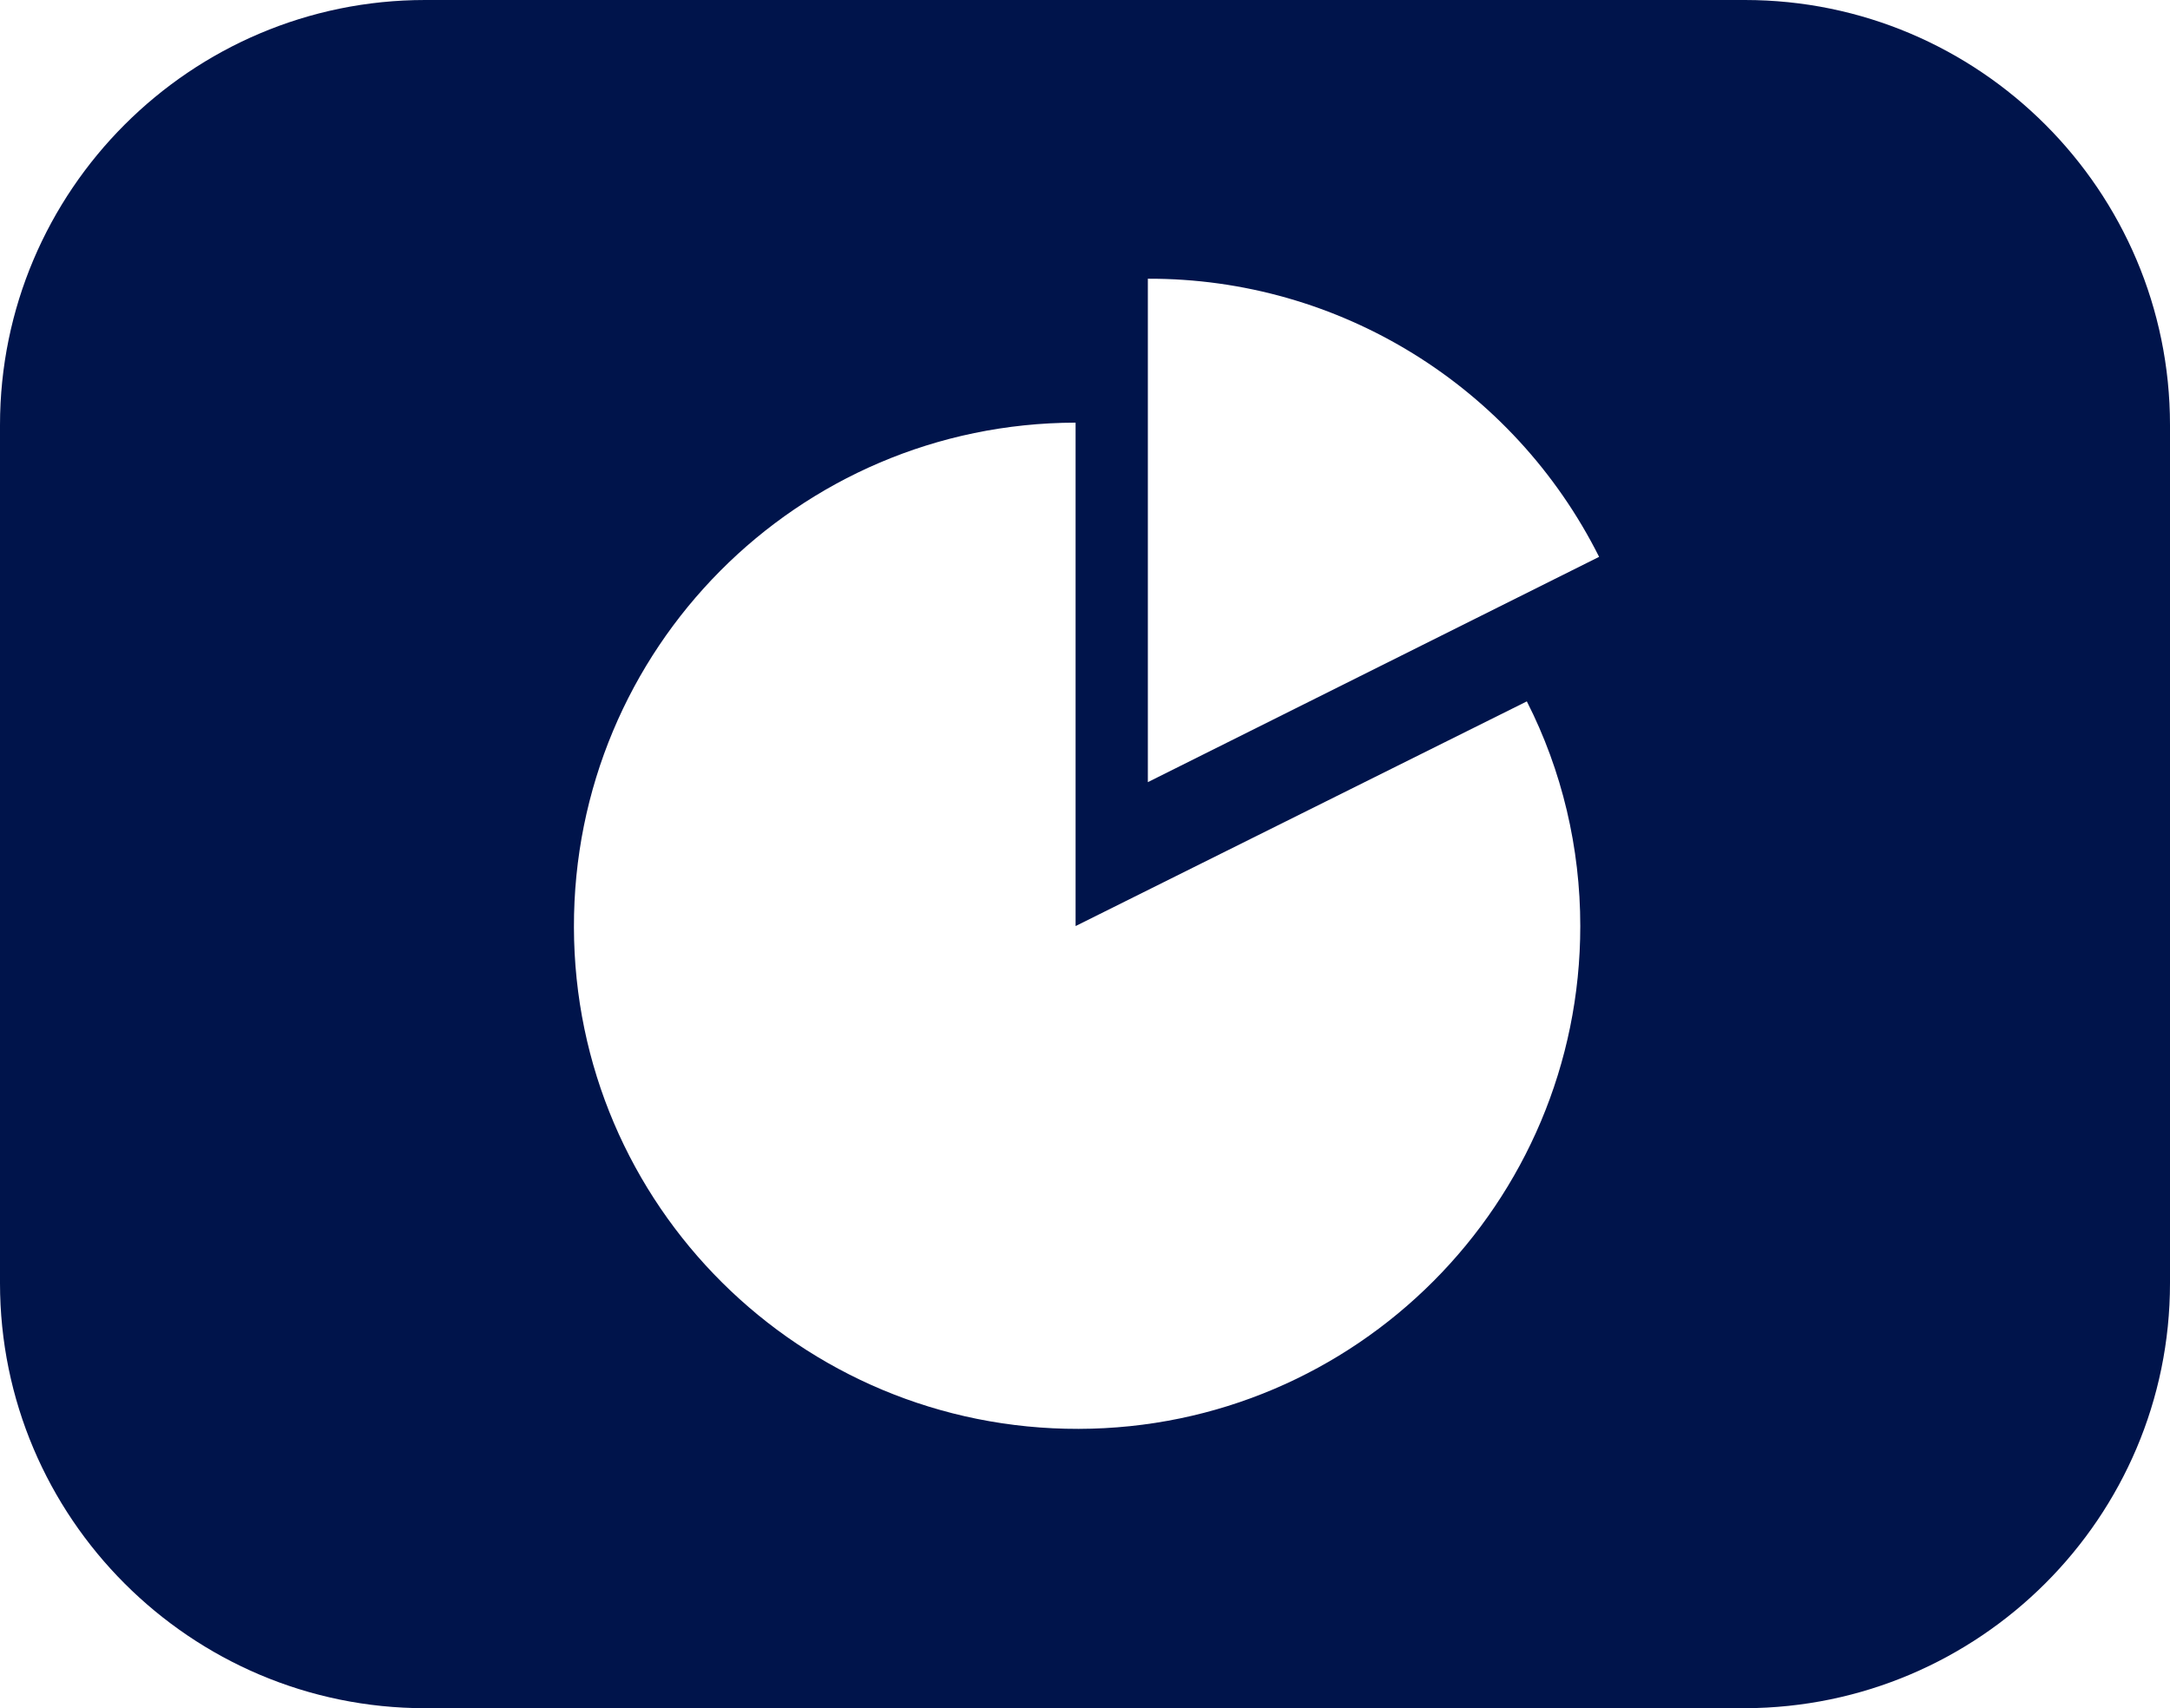
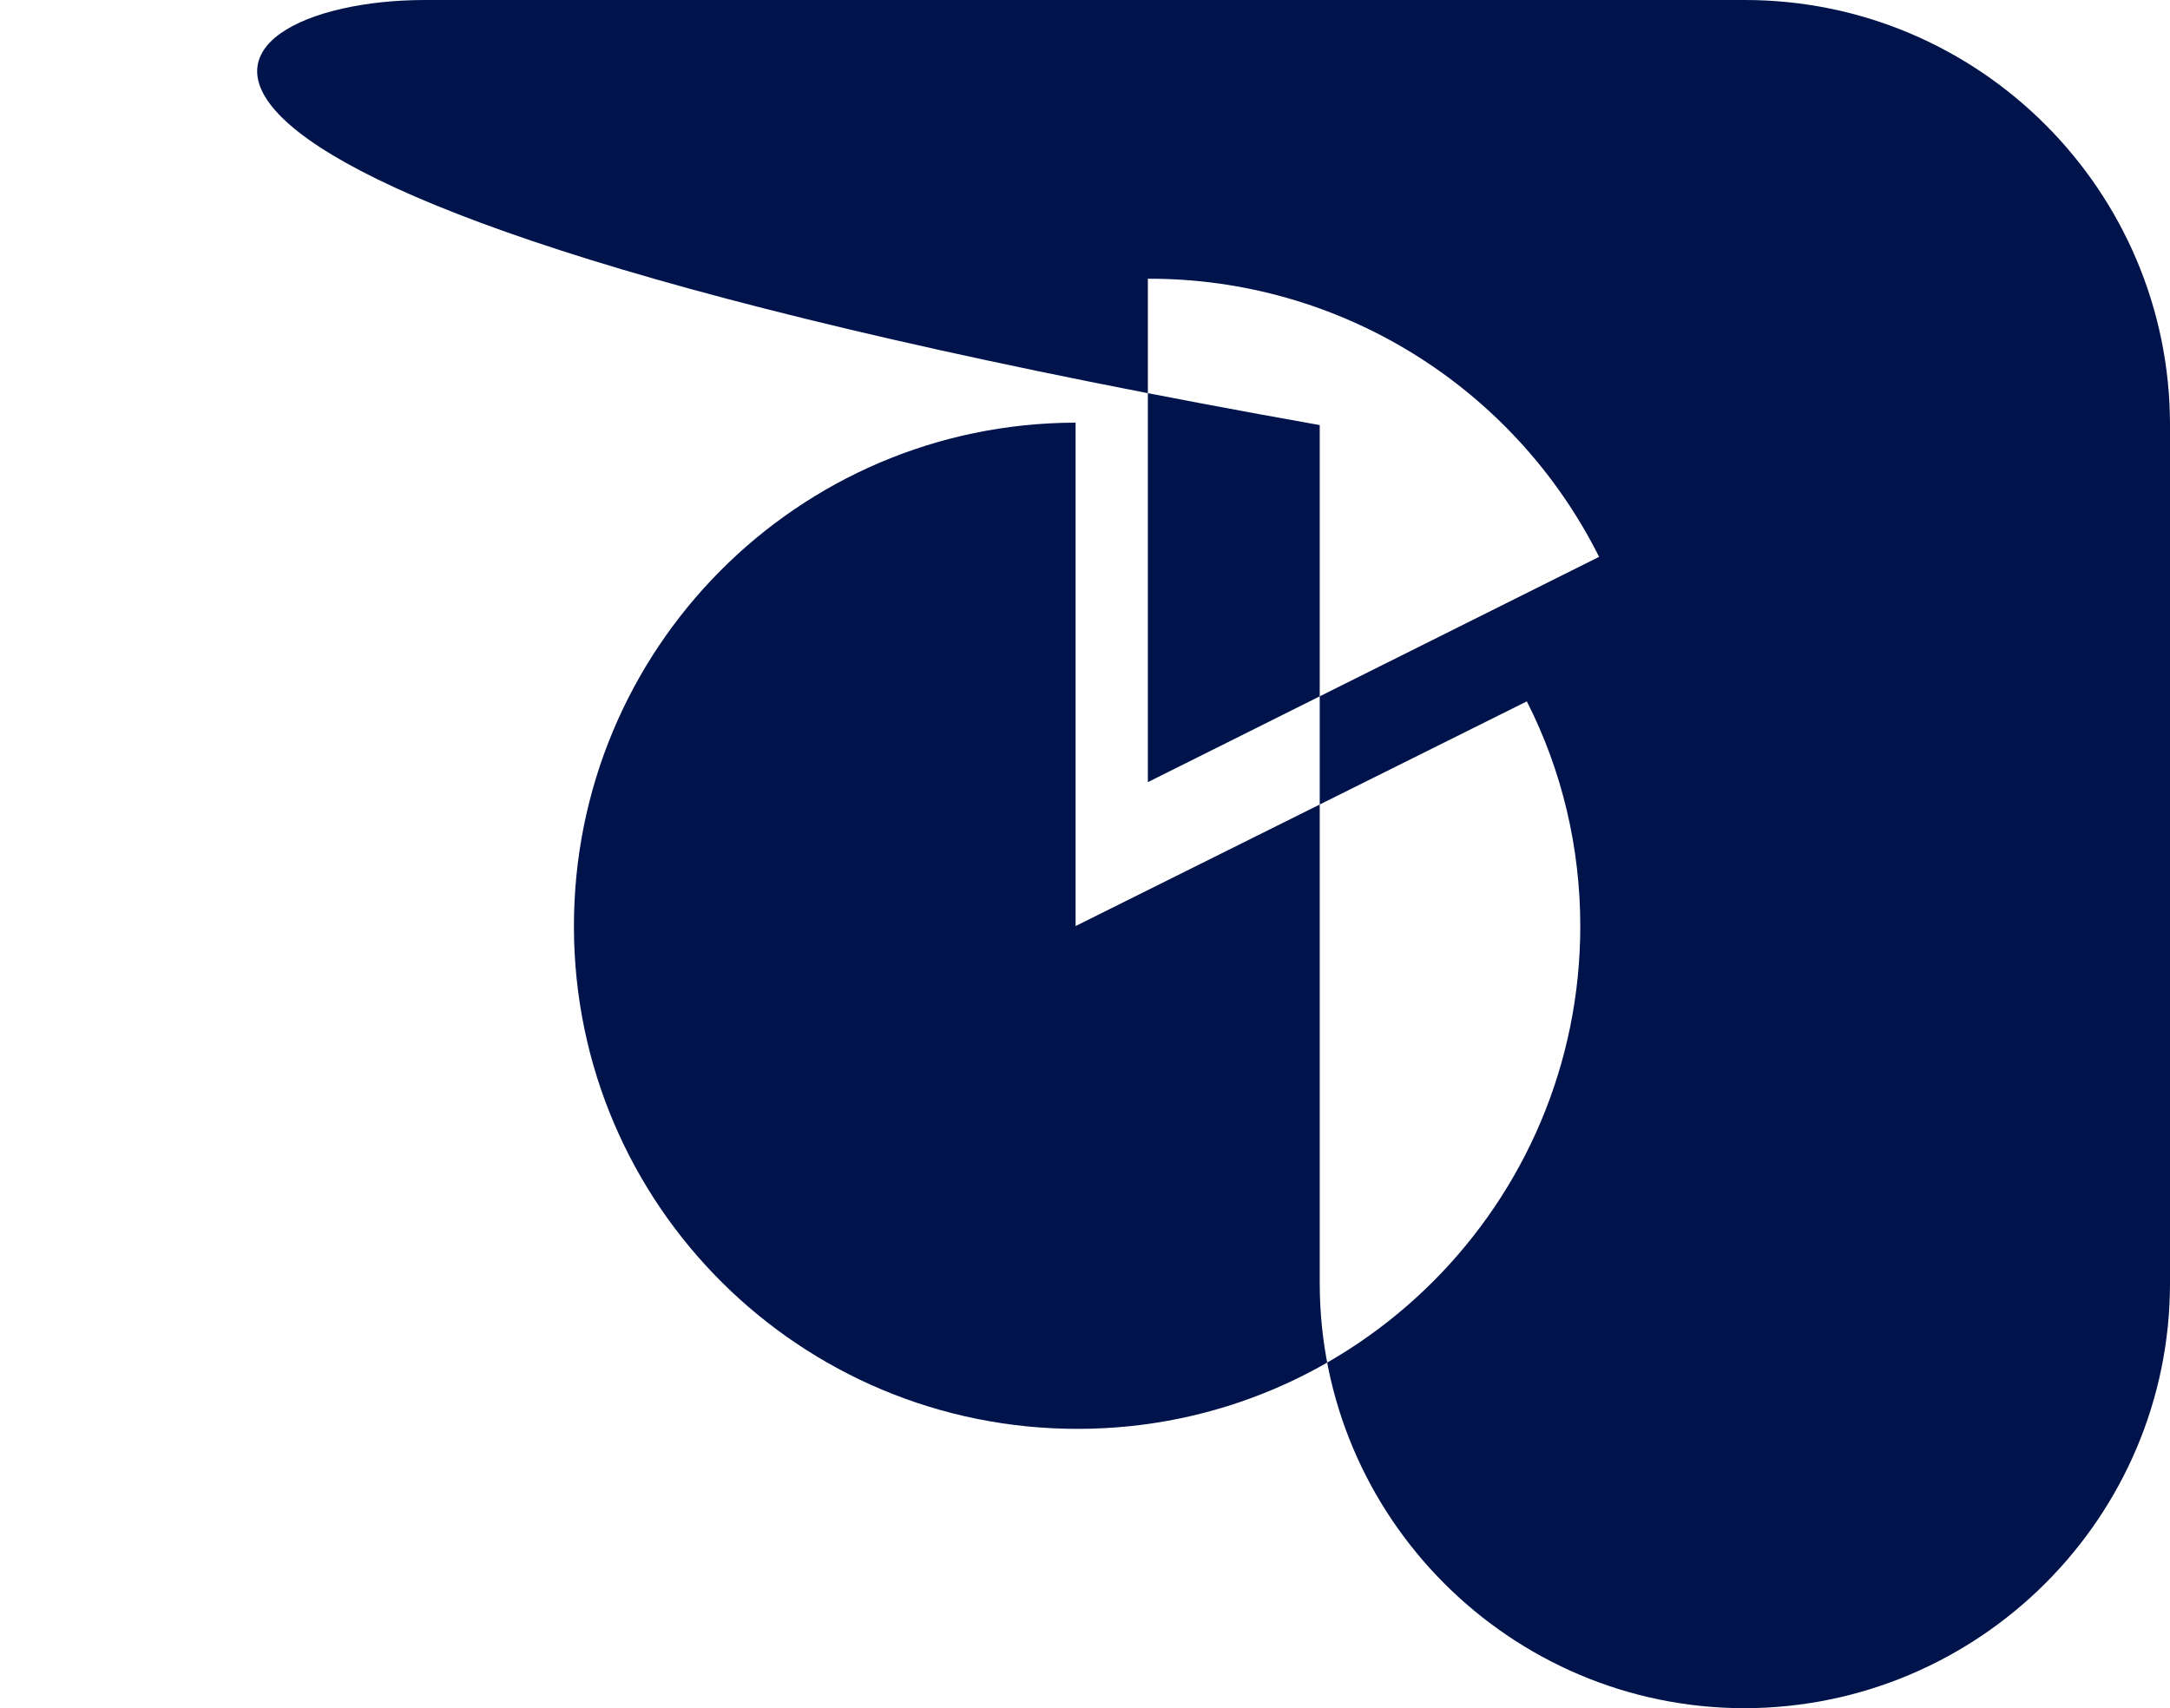
<svg xmlns="http://www.w3.org/2000/svg" id="a" data-name="Layer 1" viewBox="0 0 35.73 28.13">
-   <path id="b" data-name="Subtraction 7" d="M28.73,28.13H7c-3.86,0-7-3.14-7-7V7C0,3.14,3.14,0,7,0h21.73c3.86,0,7,3.14,7,7v14.13c0,3.86-3.14,6.99-7,7ZM17.71,6.96c-4.58.01-8.27,3.73-8.26,8.31.01,4.58,3.73,8.27,8.31,8.26,4.57-.01,8.26-3.72,8.26-8.28,0-1.29-.3-2.56-.88-3.7l-7.43,3.7V6.96ZM18.9,4.6v8.28l7.43-3.71c-1.41-2.81-4.28-4.59-7.43-4.58Z" style="fill: #00144b;" />
+   <path id="b" data-name="Subtraction 7" d="M28.73,28.13c-3.86,0-7-3.14-7-7V7C0,3.14,3.14,0,7,0h21.73c3.86,0,7,3.14,7,7v14.13c0,3.86-3.14,6.99-7,7ZM17.71,6.96c-4.58.01-8.27,3.73-8.26,8.31.01,4.58,3.73,8.27,8.31,8.26,4.57-.01,8.26-3.72,8.26-8.28,0-1.29-.3-2.56-.88-3.7l-7.43,3.7V6.96ZM18.9,4.6v8.28l7.43-3.71c-1.41-2.81-4.28-4.59-7.43-4.58Z" style="fill: #00144b;" />
</svg>